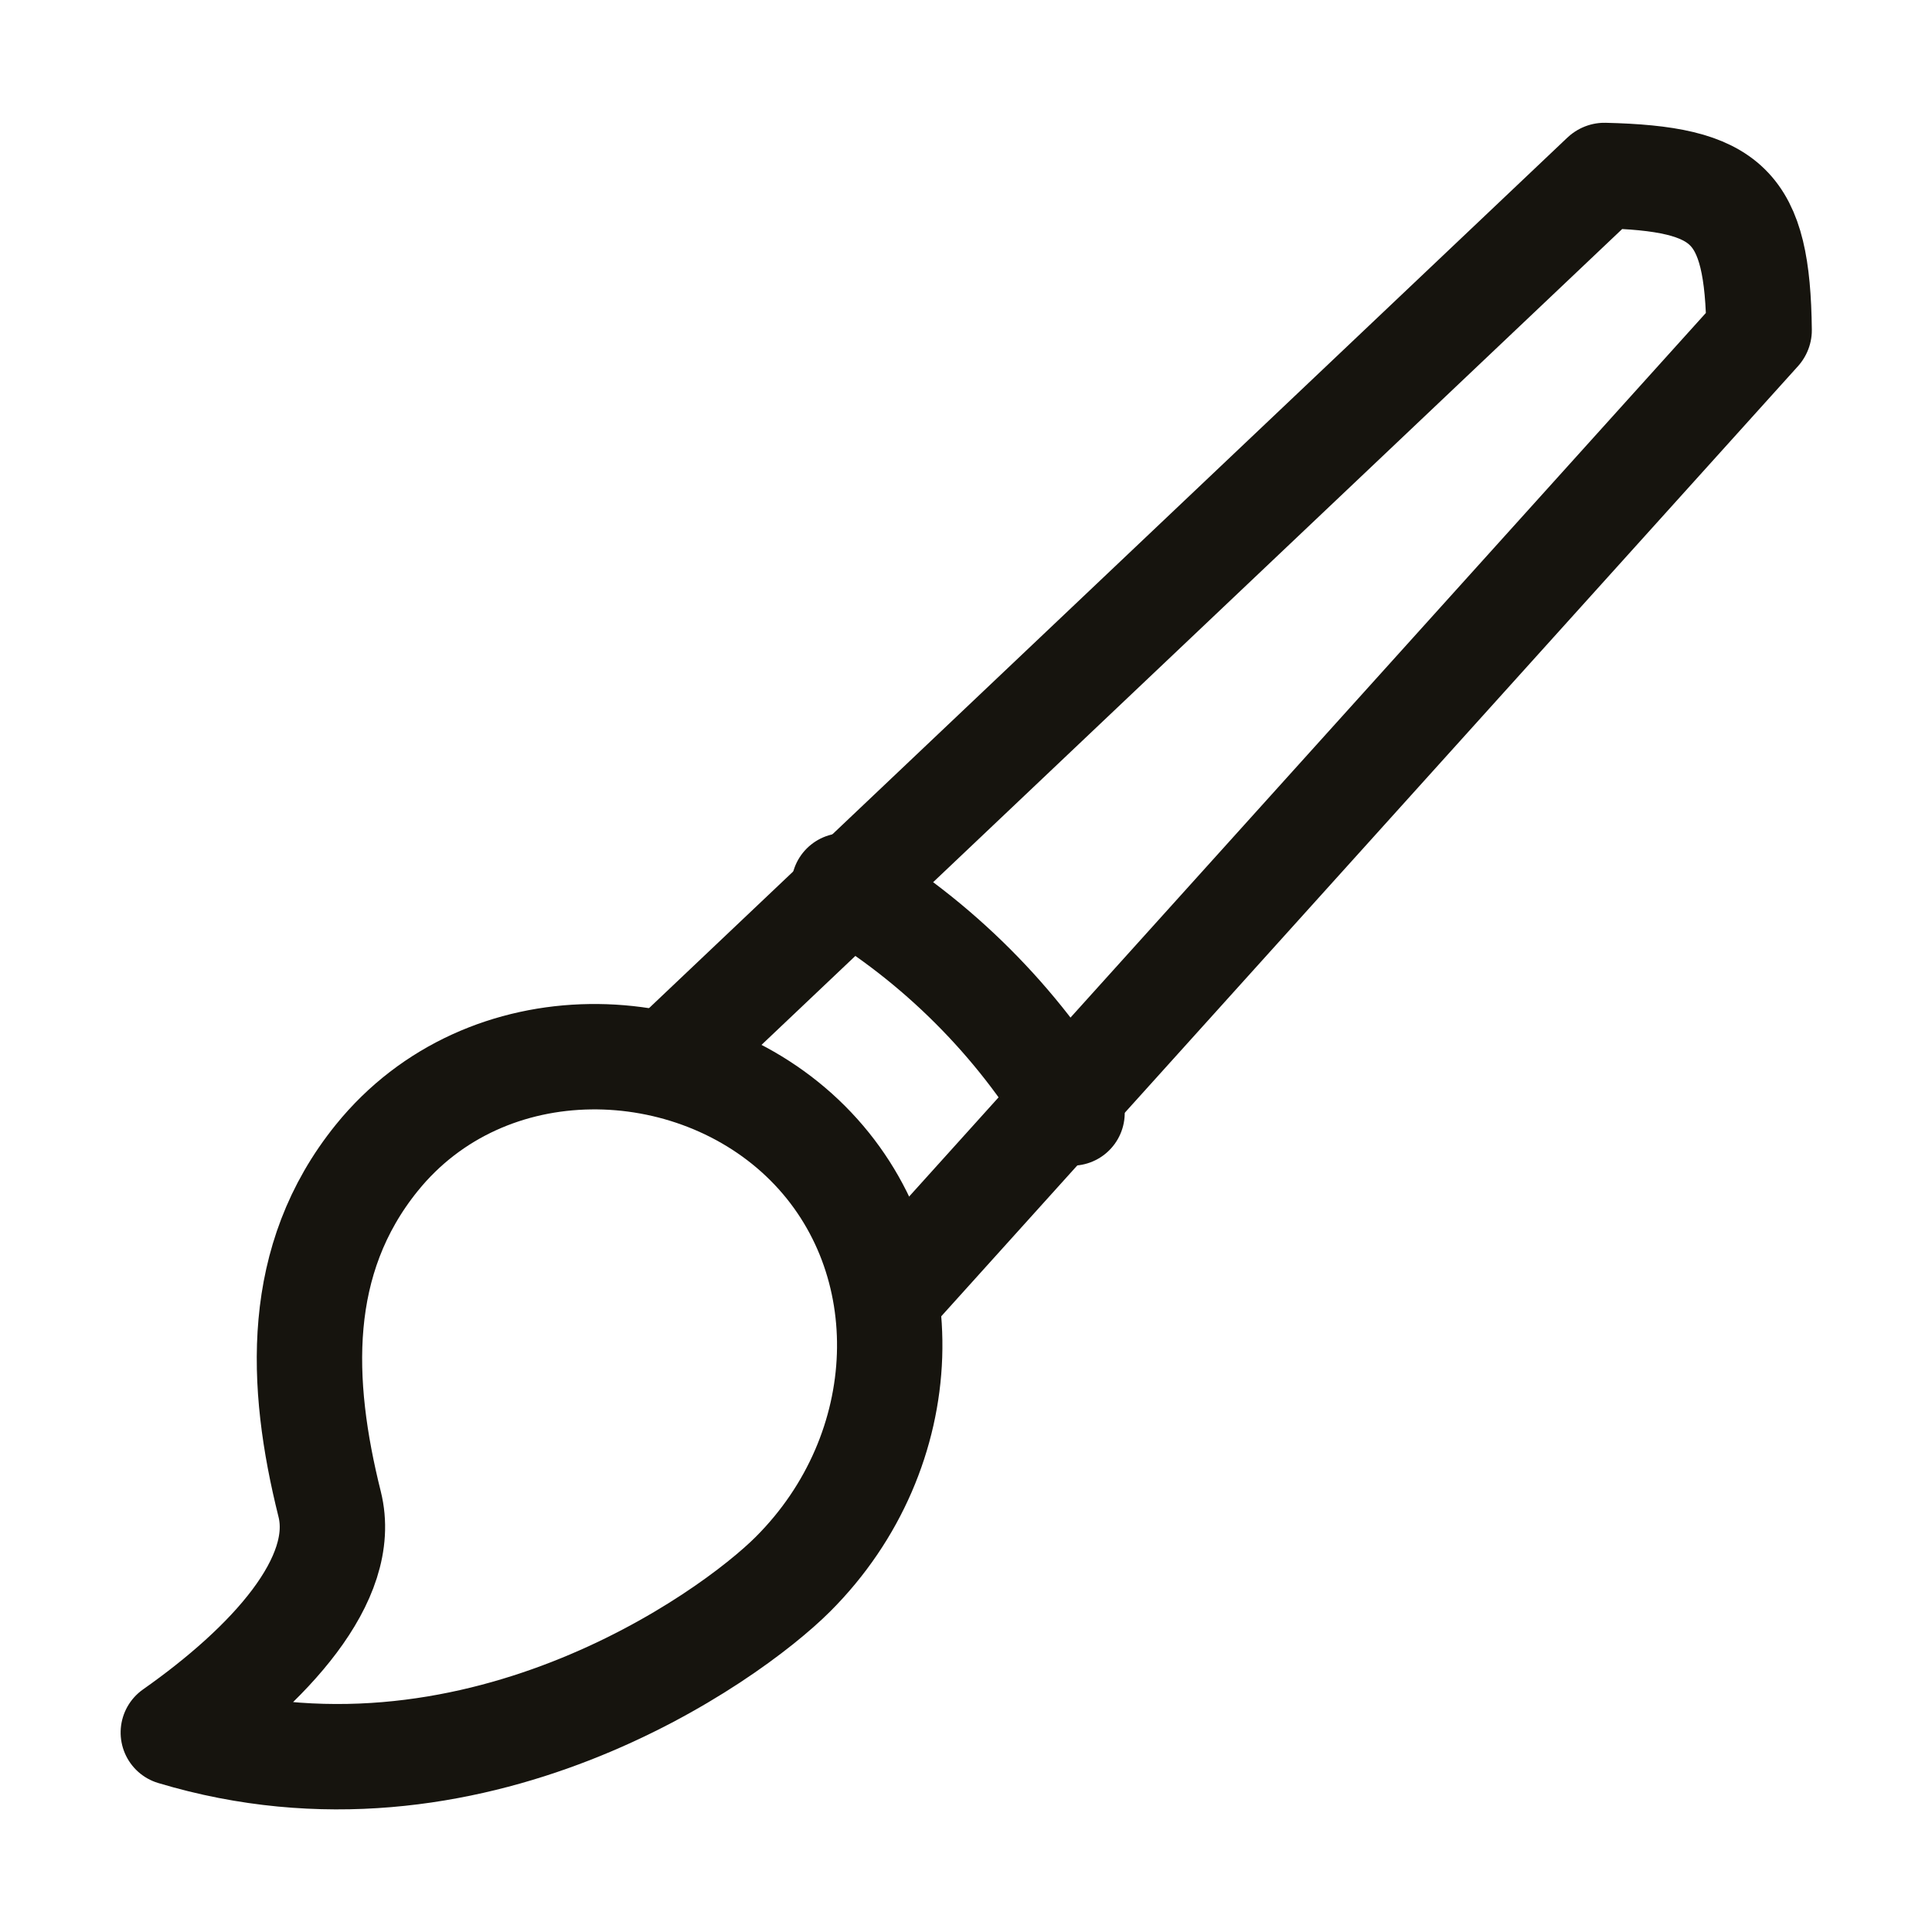
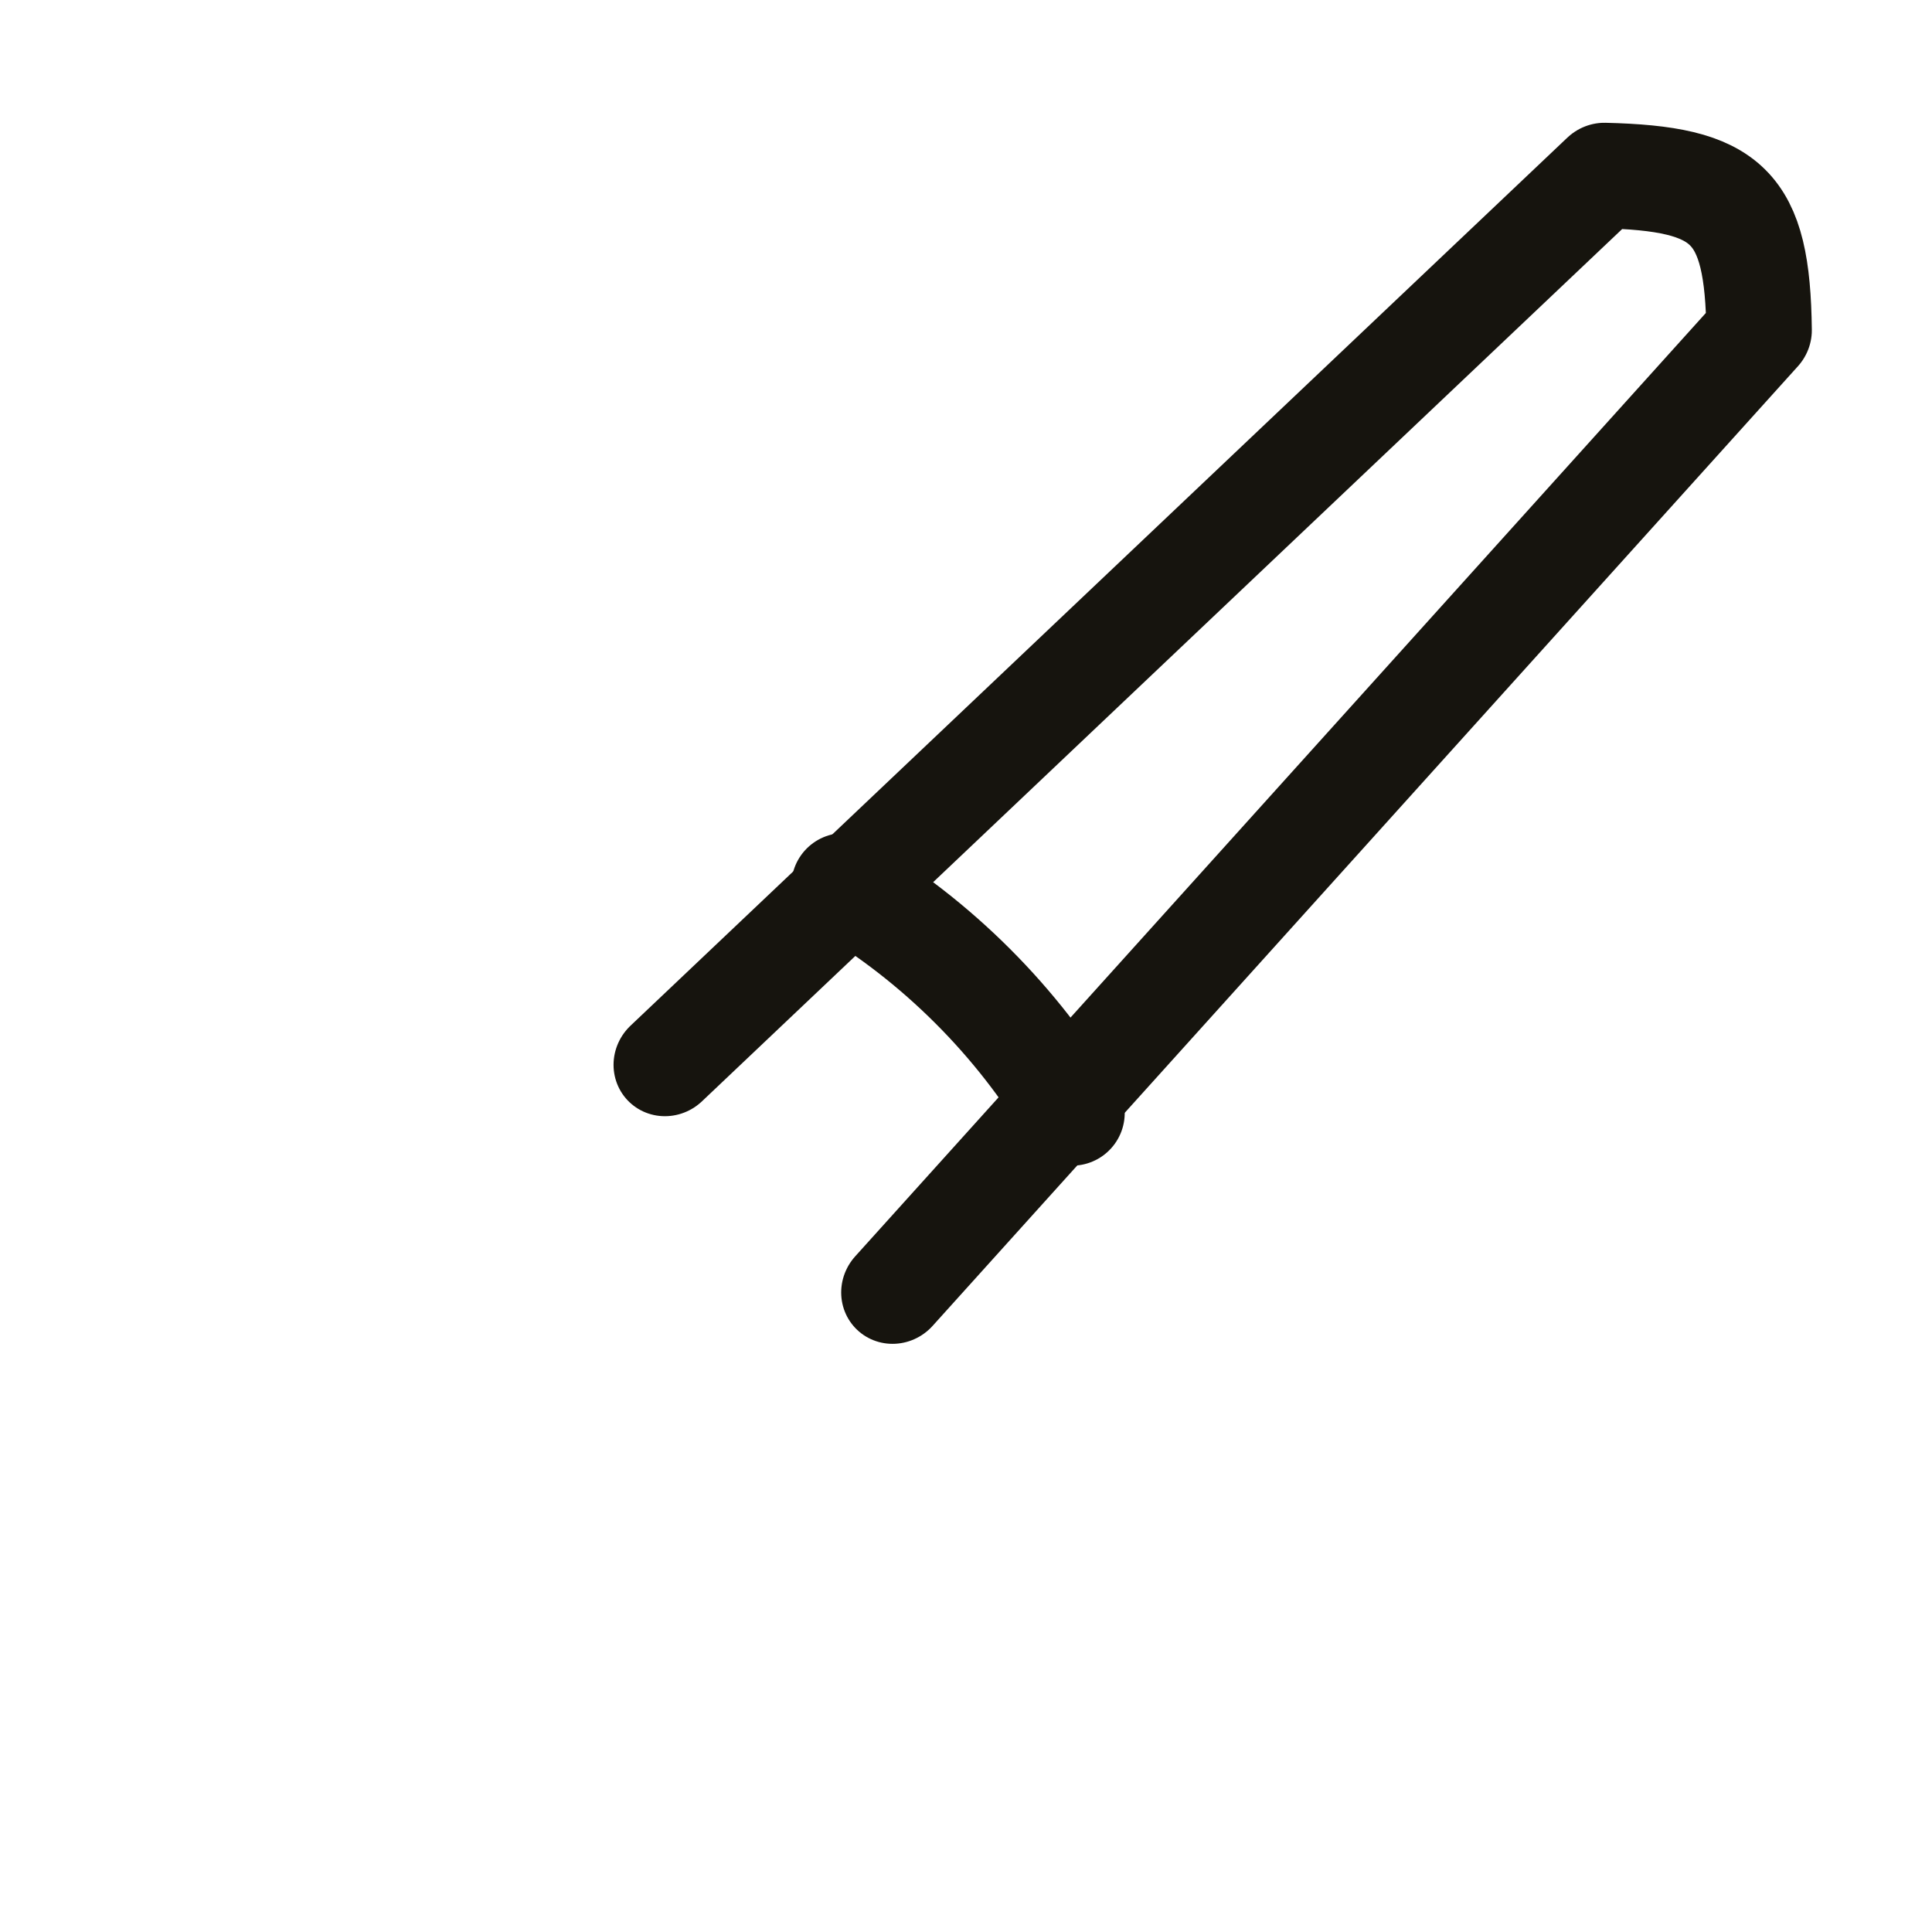
<svg xmlns="http://www.w3.org/2000/svg" width="100%" height="100%" viewBox="0 0 1048 1048" version="1.1" xml:space="preserve" style="fill-rule:evenodd;clip-rule:evenodd;stroke-linecap:round;stroke-linejoin:round;stroke-miterlimit:1.5;">
  <g>
    <g transform="matrix(-0.882,-0.882,0.905,-0.905,394.416,1588.159)">
      <path d="M592,540.478L577,1087.353C537.667,1123.89 520.333,1124.798 481,1087.353L452,540.478" style="fill:none;stroke:rgb(22,20,14);stroke-width:45.25px;" />
    </g>
    <g transform="matrix(-0.882,-0.882,0.882,-0.882,598.648,1383.927)">
-       <path d="M560,84C606.645,112 646,148.388 652,205C659.969,280.191 594.645,342 524,342C453.355,342 396,280.612 396,205C396,165.411 418.723,29.722 537.844,-34.299C529.092,16.005 531.143,66.678 560,84Z" style="fill:none;stroke:rgb(22,20,14);stroke-width:45.83px;" />
-     </g>
+       </g>
    <g transform="matrix(-0.882,-0.882,0.882,-0.882,69.492,1913.083)">
      <path d="M592,1032.278C569.439,1037.974 545.82,1041 521.5,1041C497.539,1041 474.259,1038.062 452,1032.528" style="fill:none;stroke:rgb(22,20,14);stroke-width:45.83px;stroke-linecap:butt;" />
    </g>
  </g>
</svg>